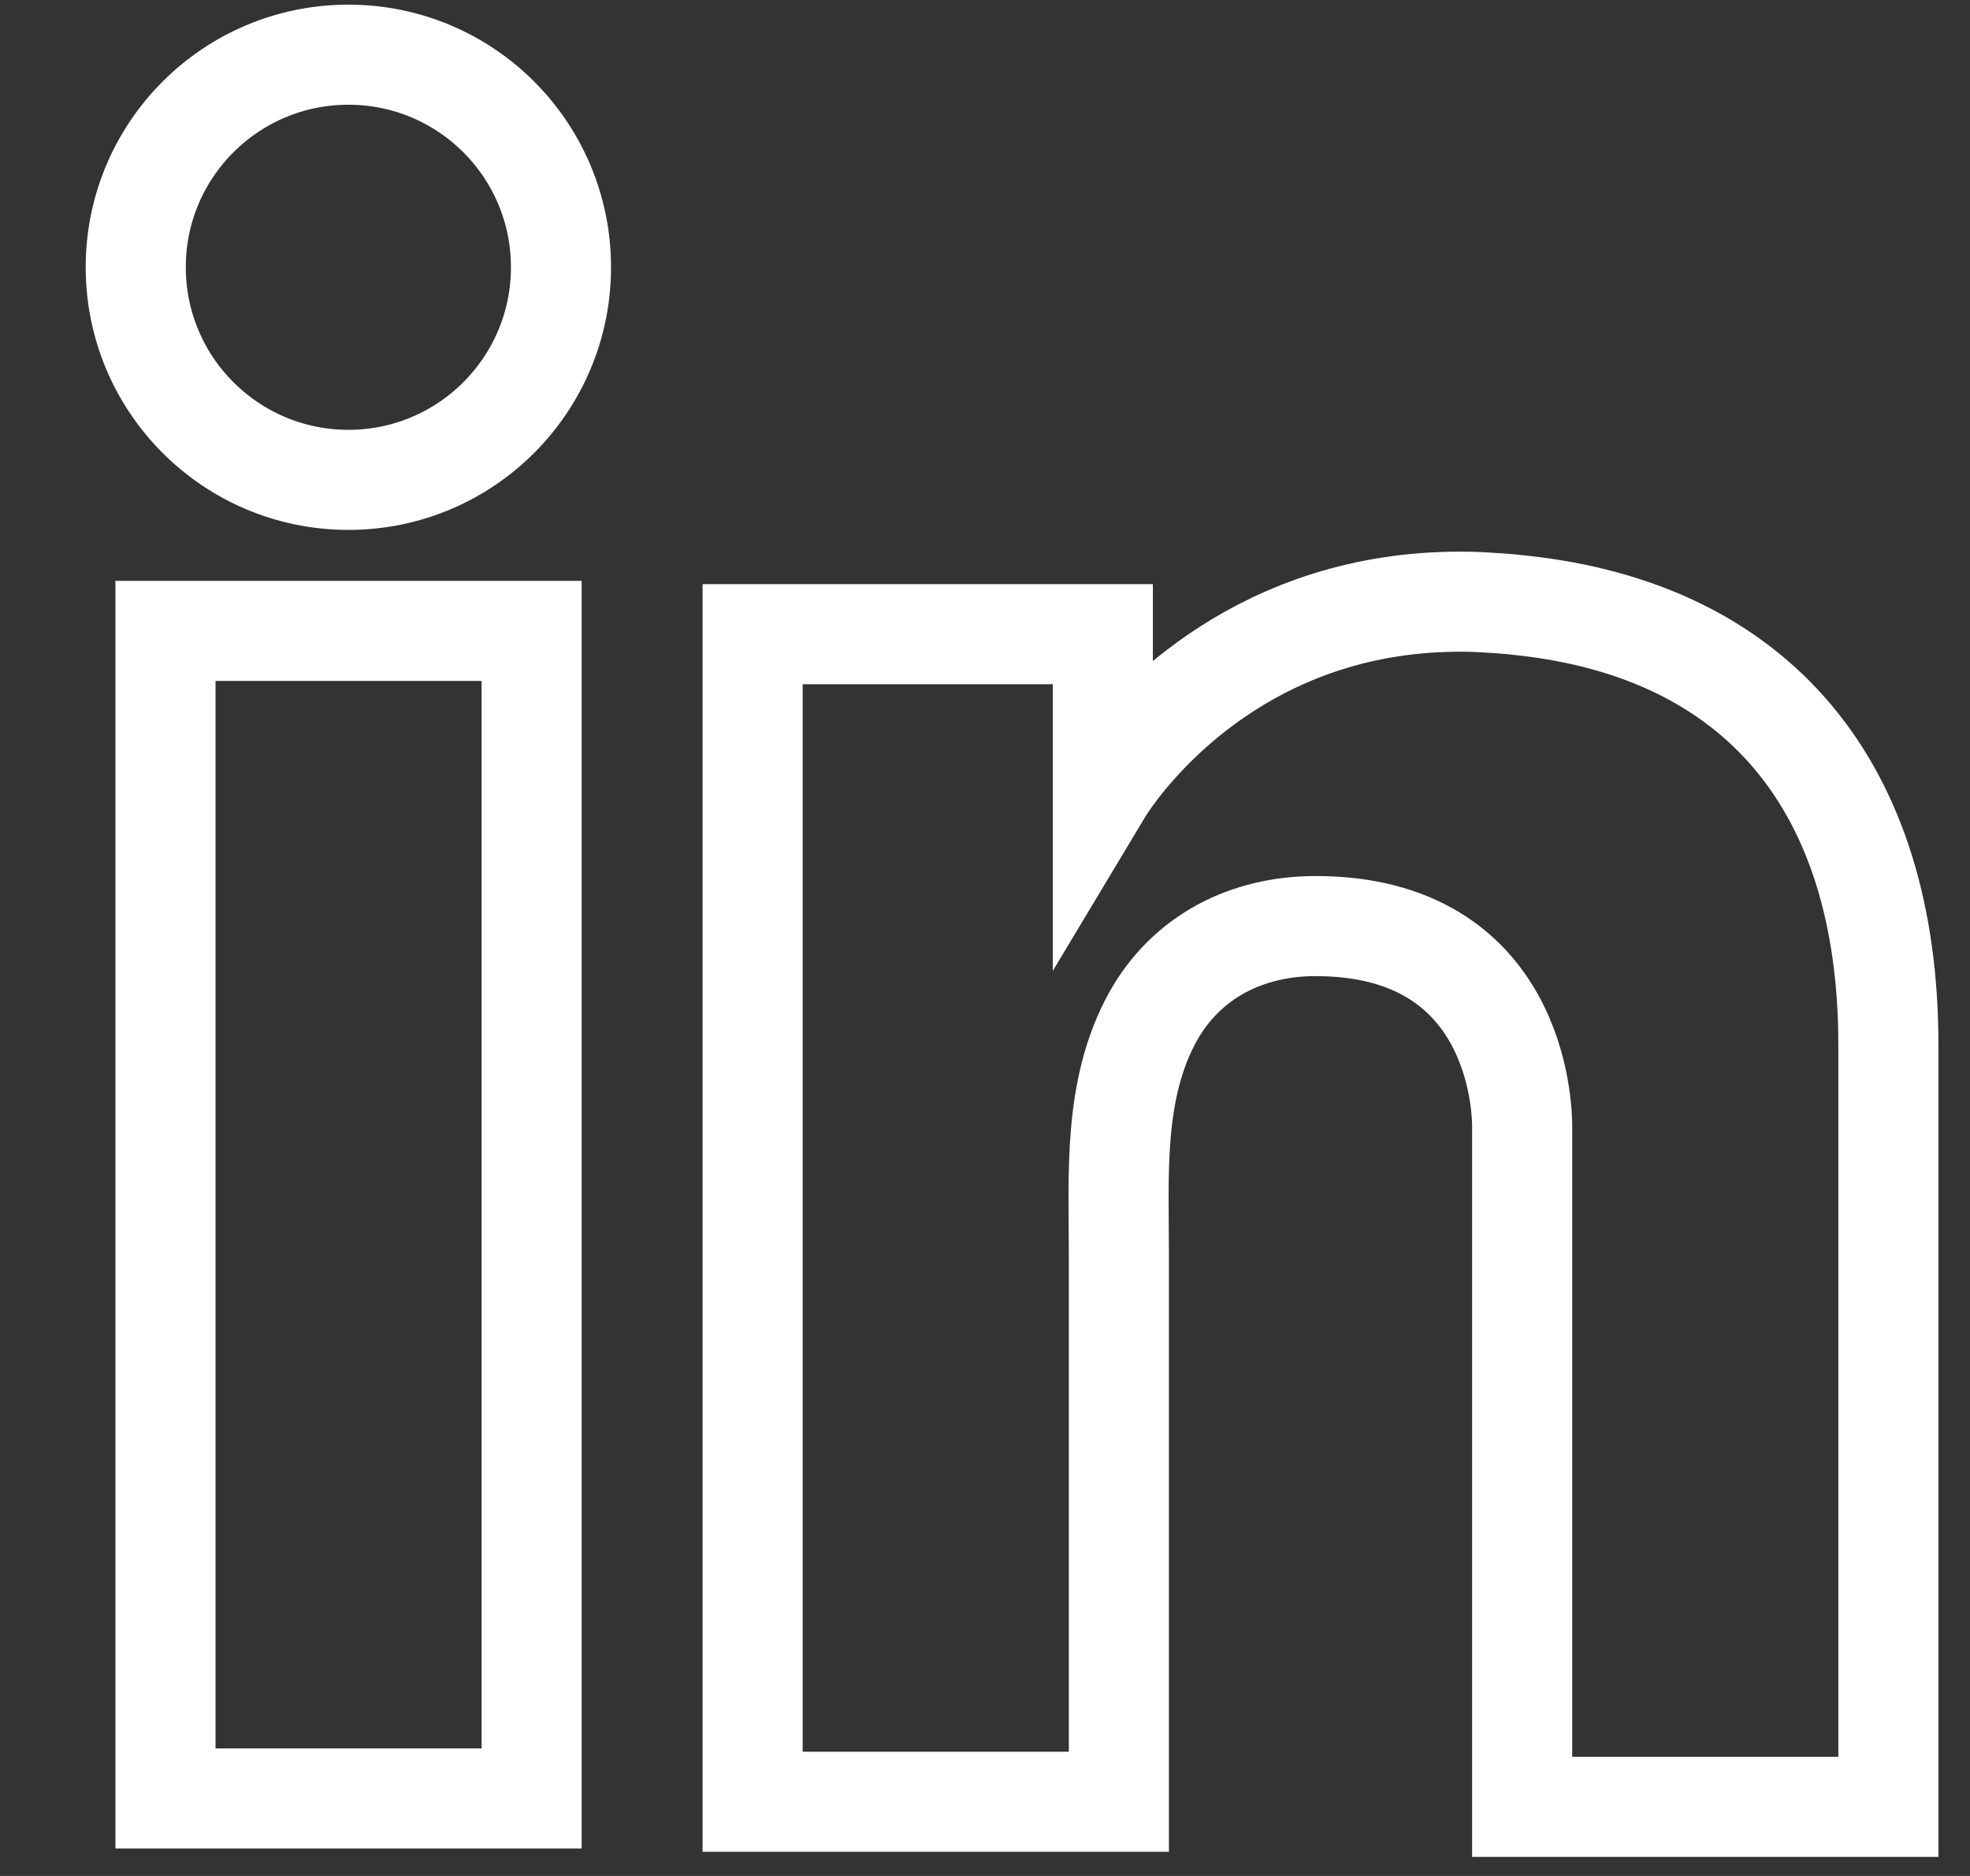
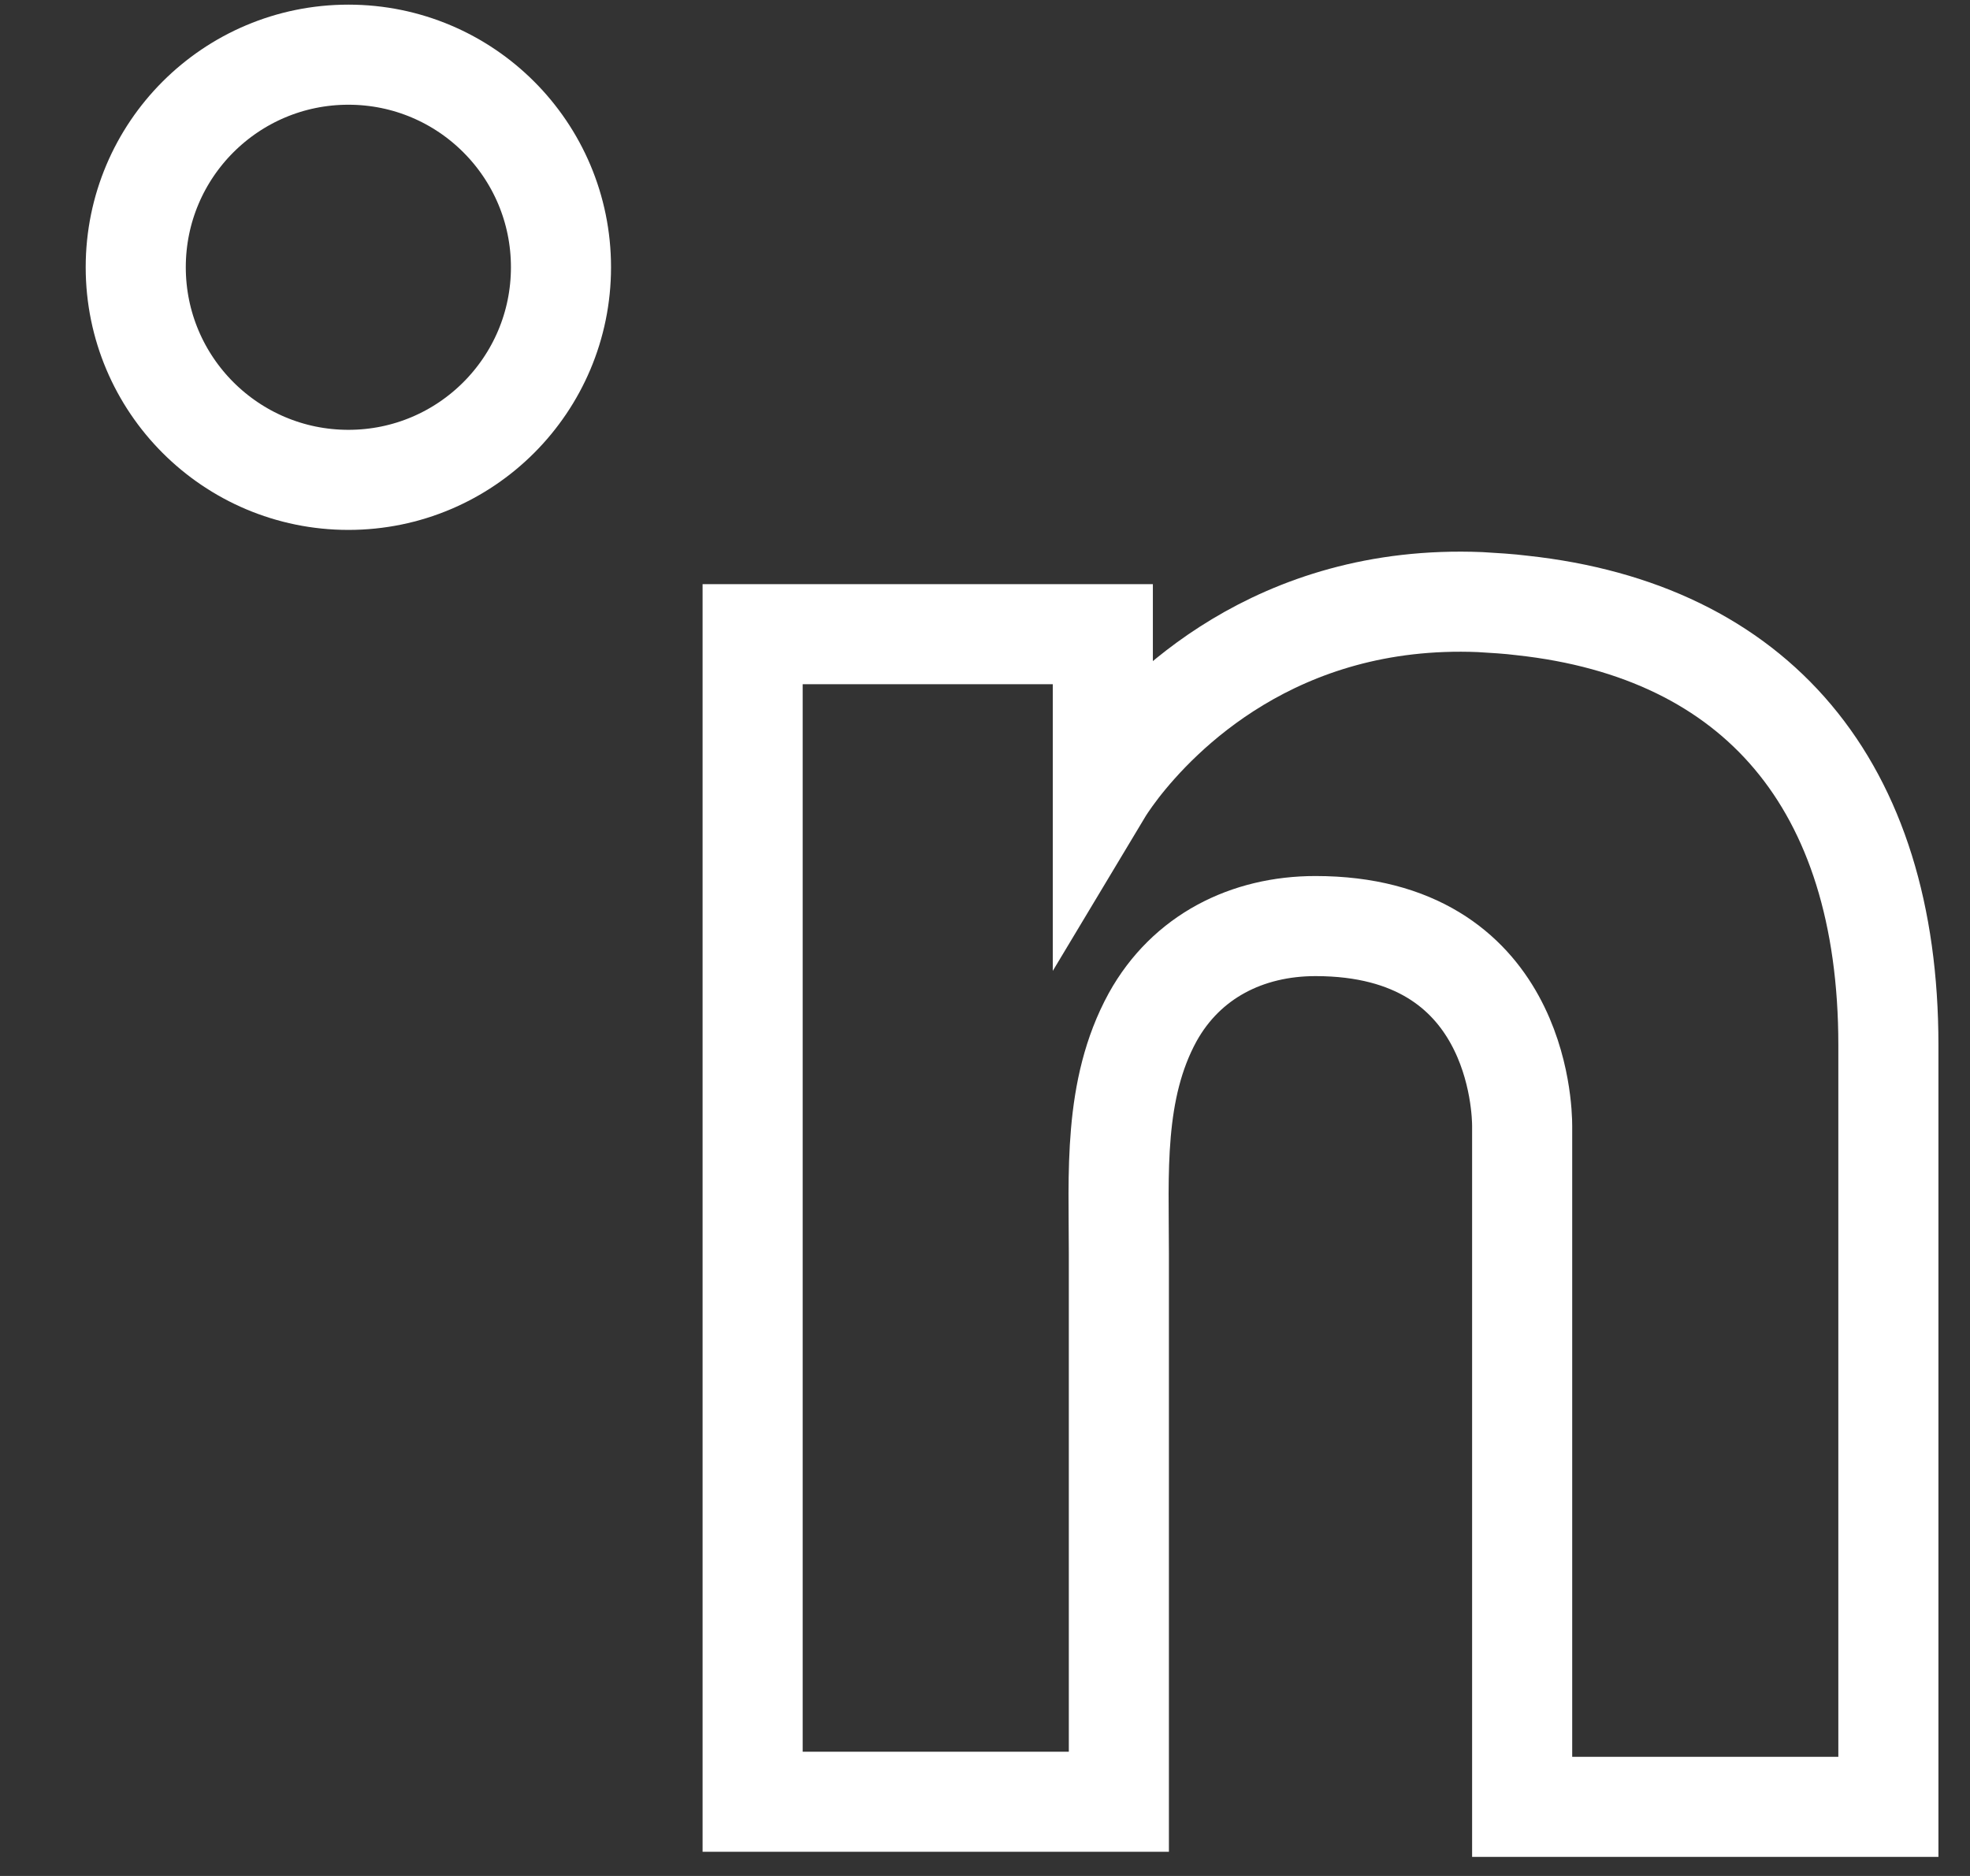
<svg xmlns="http://www.w3.org/2000/svg" width="21" height="20" viewBox="0 0 21 20" fill="none">
  <rect x="0" y="0" width="21" height="20" fill="#333333" stroke="none" />
-   <path d="M5.667 6.726H1.764V19.174H5.667V6.726Z" stroke="white" stroke-width="1.067" />
  <path d="M16.226 6.455C16.082 6.437 15.929 6.428 15.777 6.419C13.591 6.33 12.359 7.625 11.927 8.182C11.81 8.335 11.756 8.425 11.756 8.425V6.761H8.023V19.209H11.756H11.927C11.927 17.941 11.927 16.682 11.927 15.414C11.927 14.73 11.927 14.047 11.927 13.363C11.927 12.518 11.864 11.618 12.287 10.845C12.646 10.197 13.294 9.873 14.023 9.873C16.181 9.873 16.226 11.825 16.226 12.005C16.226 12.014 16.226 12.023 16.226 12.023V19.263H20.13V11.142C20.13 8.362 18.718 6.725 16.226 6.455Z" stroke="white" stroke-width="1.067" />
  <path d="M3.714 5.116C4.966 5.116 5.98 4.101 5.98 2.849C5.98 1.597 4.966 0.583 3.714 0.583C2.462 0.583 1.447 1.597 1.447 2.849C1.447 4.101 2.462 5.116 3.714 5.116Z" stroke="white" stroke-width="1.067" />
</svg>